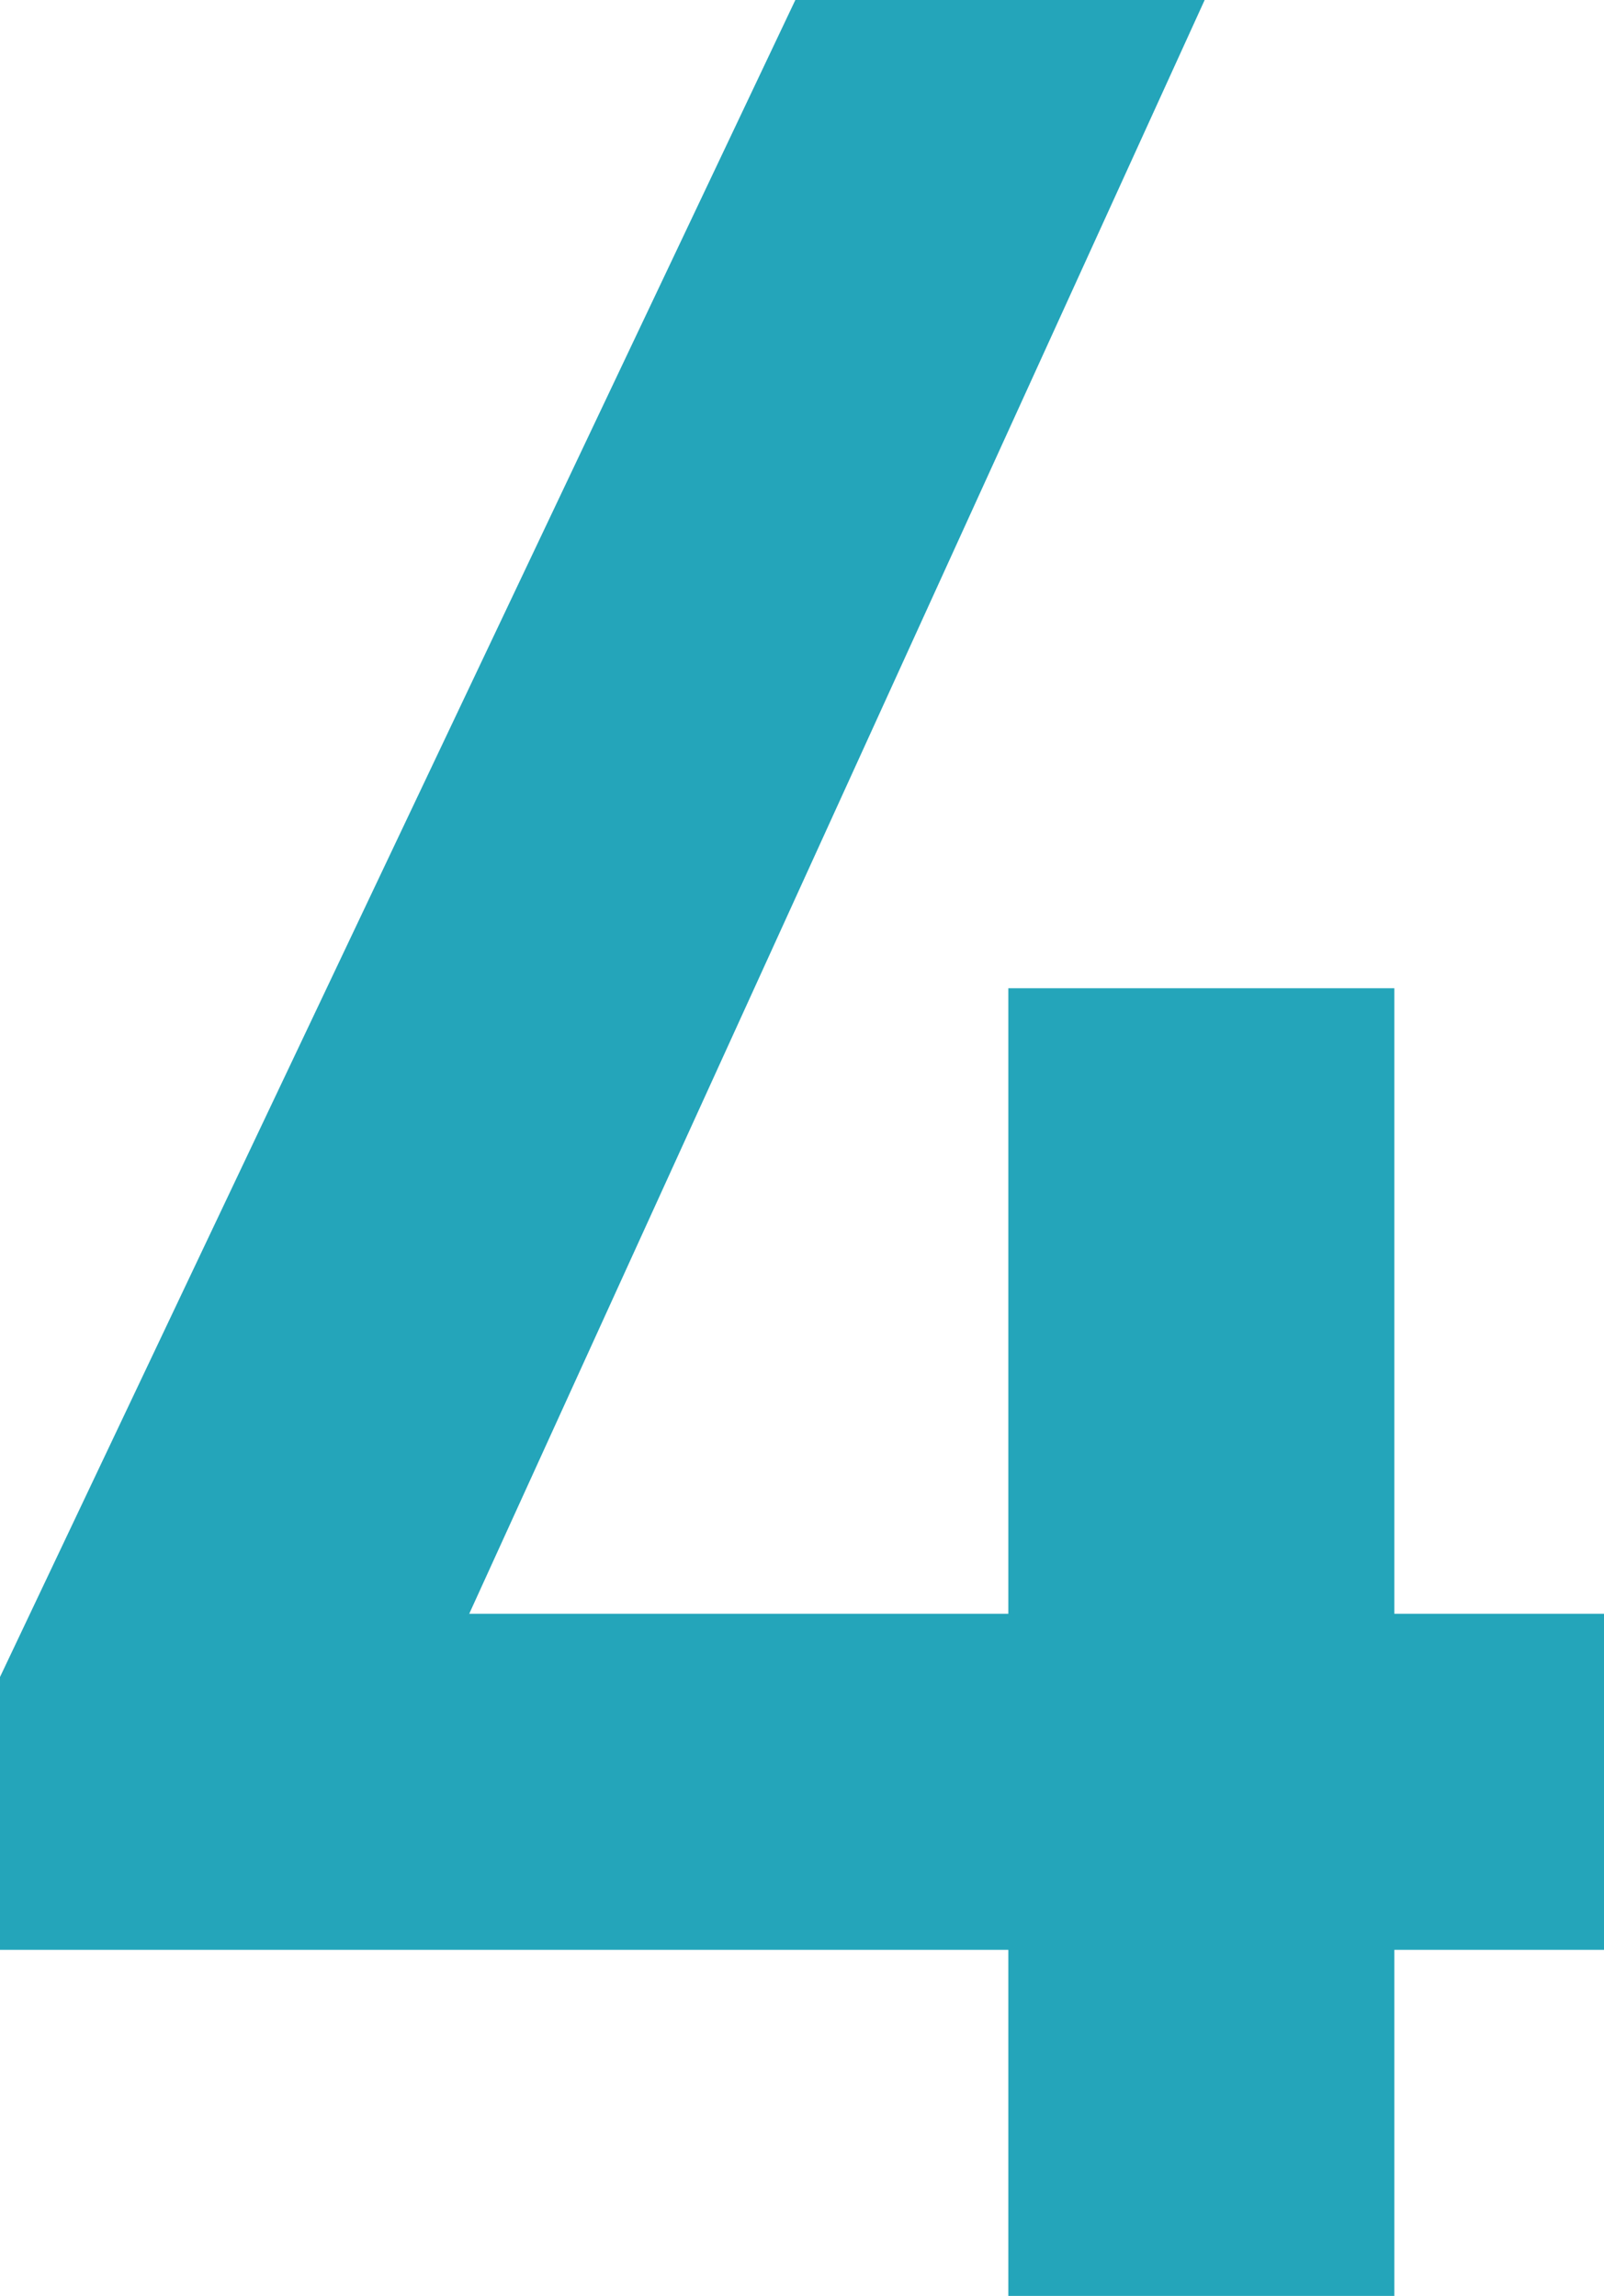
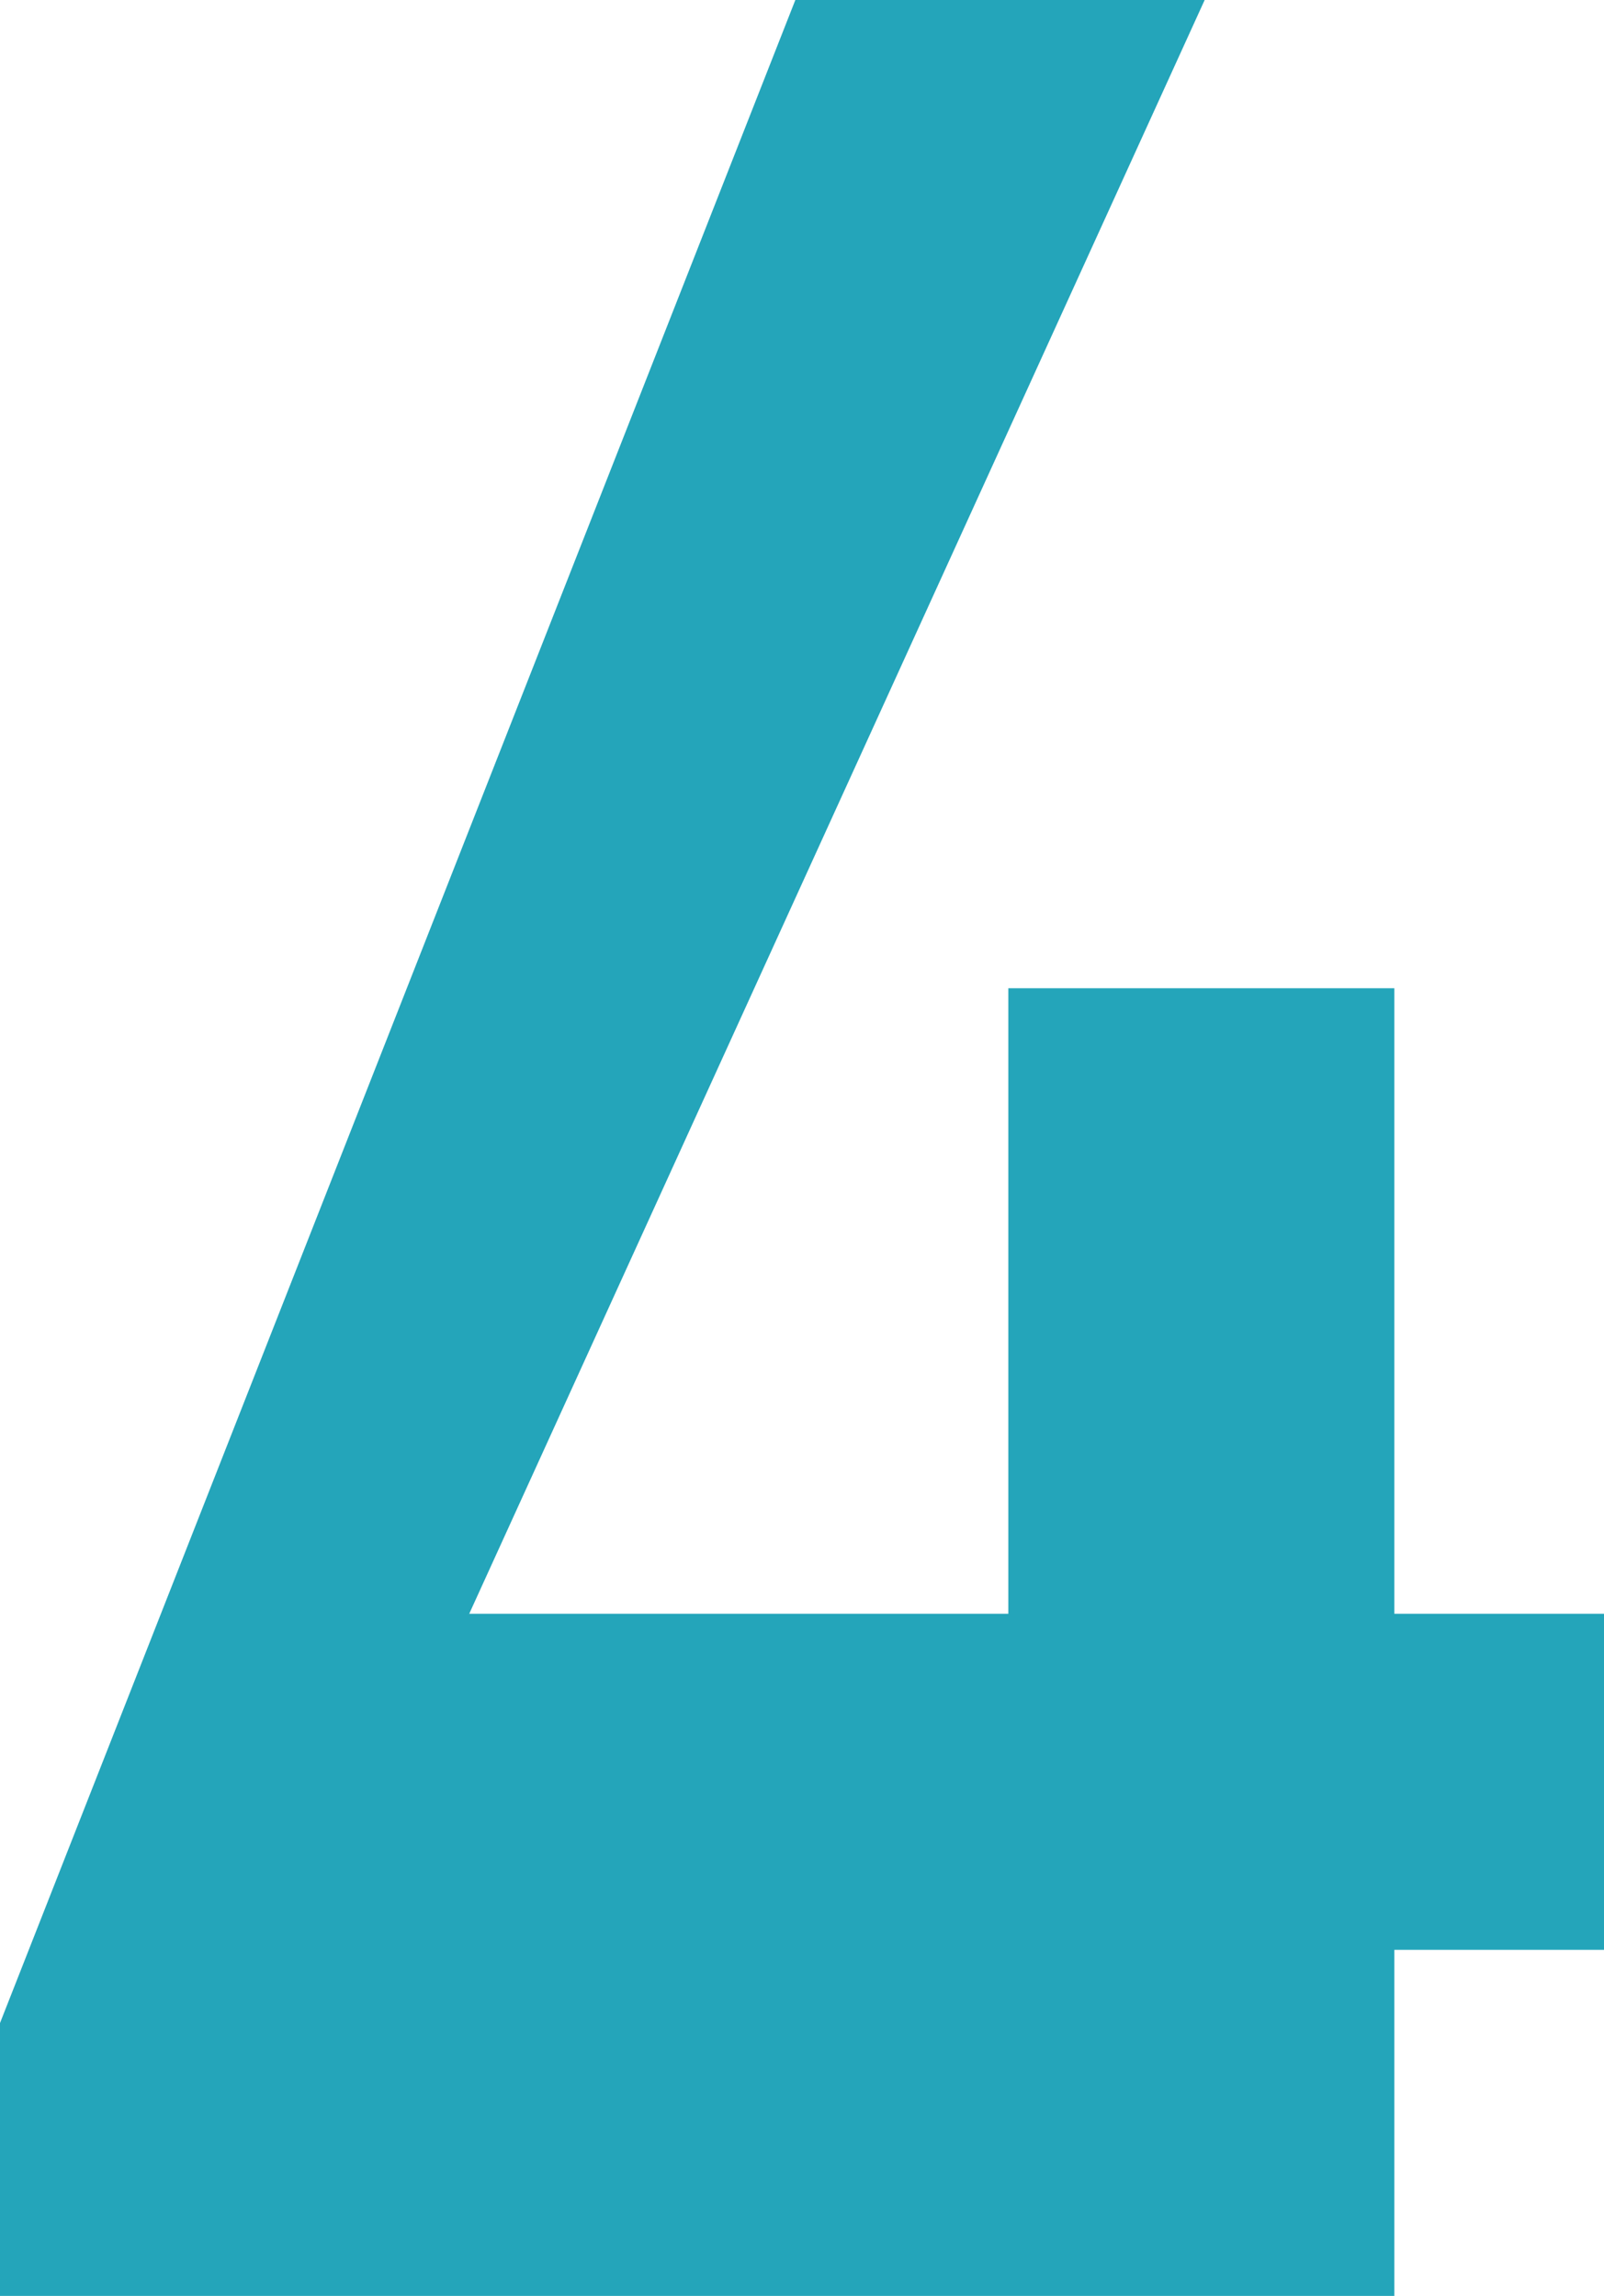
<svg xmlns="http://www.w3.org/2000/svg" id="_レイヤー_2" viewBox="0 0 57.84 82.8">
  <defs>
    <style>.cls-1{fill:#24a5ba;}</style>
  </defs>
  <g id="_レイヤー_1-2">
-     <path class="cls-1" d="m43.44,0l-26.52,58.2h19.44v-22.56h13.92v22.56h7.56v12.12h-7.56v12.48h-13.92v-12.48H0v-9.84L28.68,0h14.76Z" />
+     <path class="cls-1" d="m43.44,0l-26.52,58.2h19.44v-22.56h13.92v22.56h7.56v12.12h-7.56v12.48h-13.92H0v-9.84L28.68,0h14.76Z" />
  </g>
</svg>